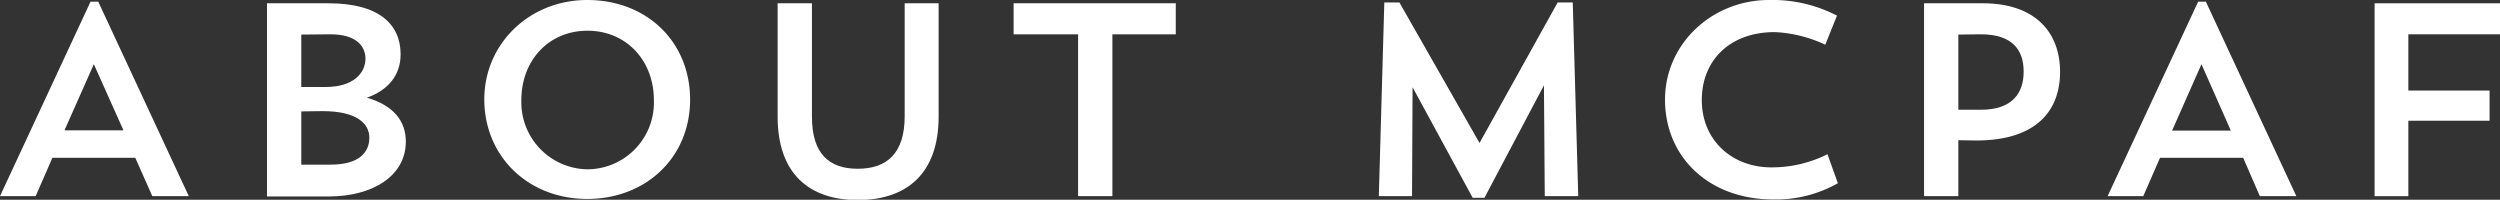
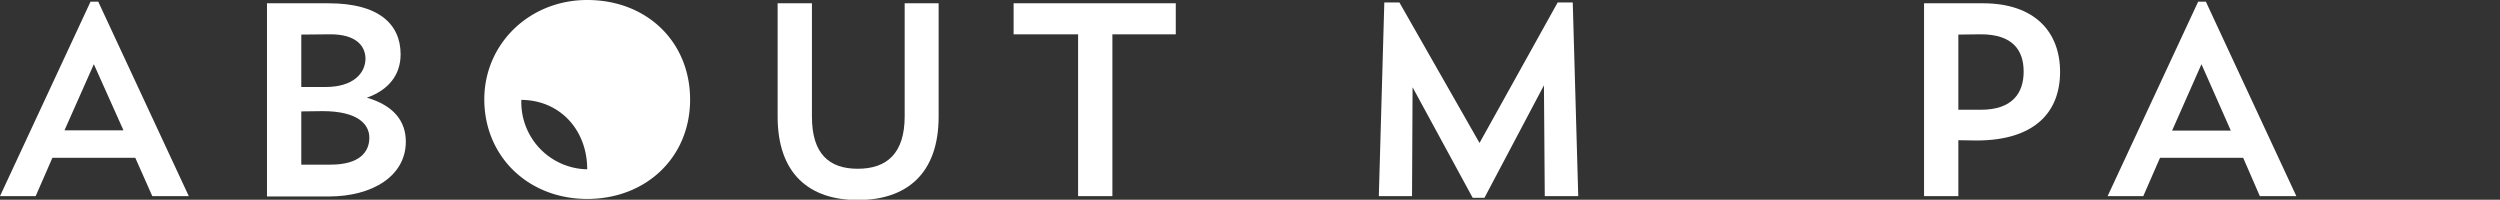
<svg xmlns="http://www.w3.org/2000/svg" viewBox="0 0 364.44 29.12">
  <rect x="0" y="0" width="364.44" height="29.12" fill="#333333" stroke="none" />
  <defs>
    <style>.cls-1{fill:#fff;}</style>
  </defs>
  <title>title_about</title>
  <g id="レイヤー_2" data-name="レイヤー 2">
    <g id="レイヤー_1-2" data-name="レイヤー 1">
      <path class="cls-1" d="M5.2,28.59H0L13.2.24h1.12l13.2,28.35H22.2L19.72,23H7.64ZM9.4,19H18L13.68,9.36Z" />
      <path class="cls-1" d="M38.92.48h9c7.24,0,10.48,3,10.48,7.44,0,3-1.76,5.2-4.92,6.32,3.88,1.12,5.68,3.4,5.68,6.4,0,5-4.84,8-11.24,8h-9Zm5,4.56v7.64h3.56c4,0,5.8-2,5.8-4.16C53.24,6.6,51.8,5,48.16,5Zm0,11.2V24h4.28c4.2,0,5.64-1.84,5.64-3.92,0-1.92-1.6-3.88-6.84-3.88Z" />
-       <path class="cls-1" d="M85.6,0c8.72,0,15,6.12,15,14.52S94.2,29,85.6,29s-15-6.2-15-14.52C70.6,6.4,77.16,0,85.6,0Zm0,24.68A9.73,9.73,0,0,0,95.32,14.6c0-5.76-4-10.12-9.68-10.12S76,8.84,76,14.6A9.78,9.78,0,0,0,85.64,24.68Z" />
+       <path class="cls-1" d="M85.6,0c8.72,0,15,6.12,15,14.52S94.2,29,85.6,29s-15-6.2-15-14.52C70.6,6.4,77.16,0,85.6,0Zm0,24.68c0-5.76-4-10.12-9.68-10.12S76,8.84,76,14.6A9.78,9.78,0,0,0,85.64,24.68Z" />
      <path class="cls-1" d="M113.36.48h5V17c0,5.36,2.44,7.6,6.68,7.6s6.84-2.24,6.84-7.64V.48h4.95V17c0,8.4-4.75,12.16-11.79,12.16S113.36,25.36,113.36,17Z" />
      <path class="cls-1" d="M147.76.48H171.4V5h-9.24V28.59h-5V5h-9.4Z" />
      <path class="cls-1" d="M230.07,28.59h-4.88l-.12-16.15L216.4,28.83h-1.72l-8.76-16.11-.08,15.87H201L201.8.36H204l11.68,20.48L227.07.36h2.2Z" />
-       <path class="cls-1" d="M267.92,26.71a18.41,18.41,0,0,1-9.36,2.37c-9.52,0-15.84-6.24-15.84-14.56C242.72,6.4,249.56,0,257.88,0a20.45,20.45,0,0,1,9.91,2.28l-1.71,4.24a19.29,19.29,0,0,0-7.36-1.84c-6.6,0-10.64,4.16-10.64,9.92s4.32,9.8,10.16,9.8a18.08,18.08,0,0,0,8.16-1.92Z" />
      <path class="cls-1" d="M285.48,20.44v8.15h-5V.48h8.6c7.47,0,11.23,4.12,11.23,10s-3.72,10-12.19,10Zm0-15.4V16h3.28c4.64,0,6.24-2.48,6.24-5.56S293.44,5,288.76,5Z" />
      <path class="cls-1" d="M312.44,28.59h-5.2L320.44.24h1.12l13.19,28.35h-5.32L327,23H314.88Zm4.2-9.55h8.56l-4.28-9.68Z" />
-       <path class="cls-1" d="M346.16.48h18.28V5H351.08v8.2h11.84v4.4H351.08v11h-4.92Z" />
    </g>
  </g>
</svg>